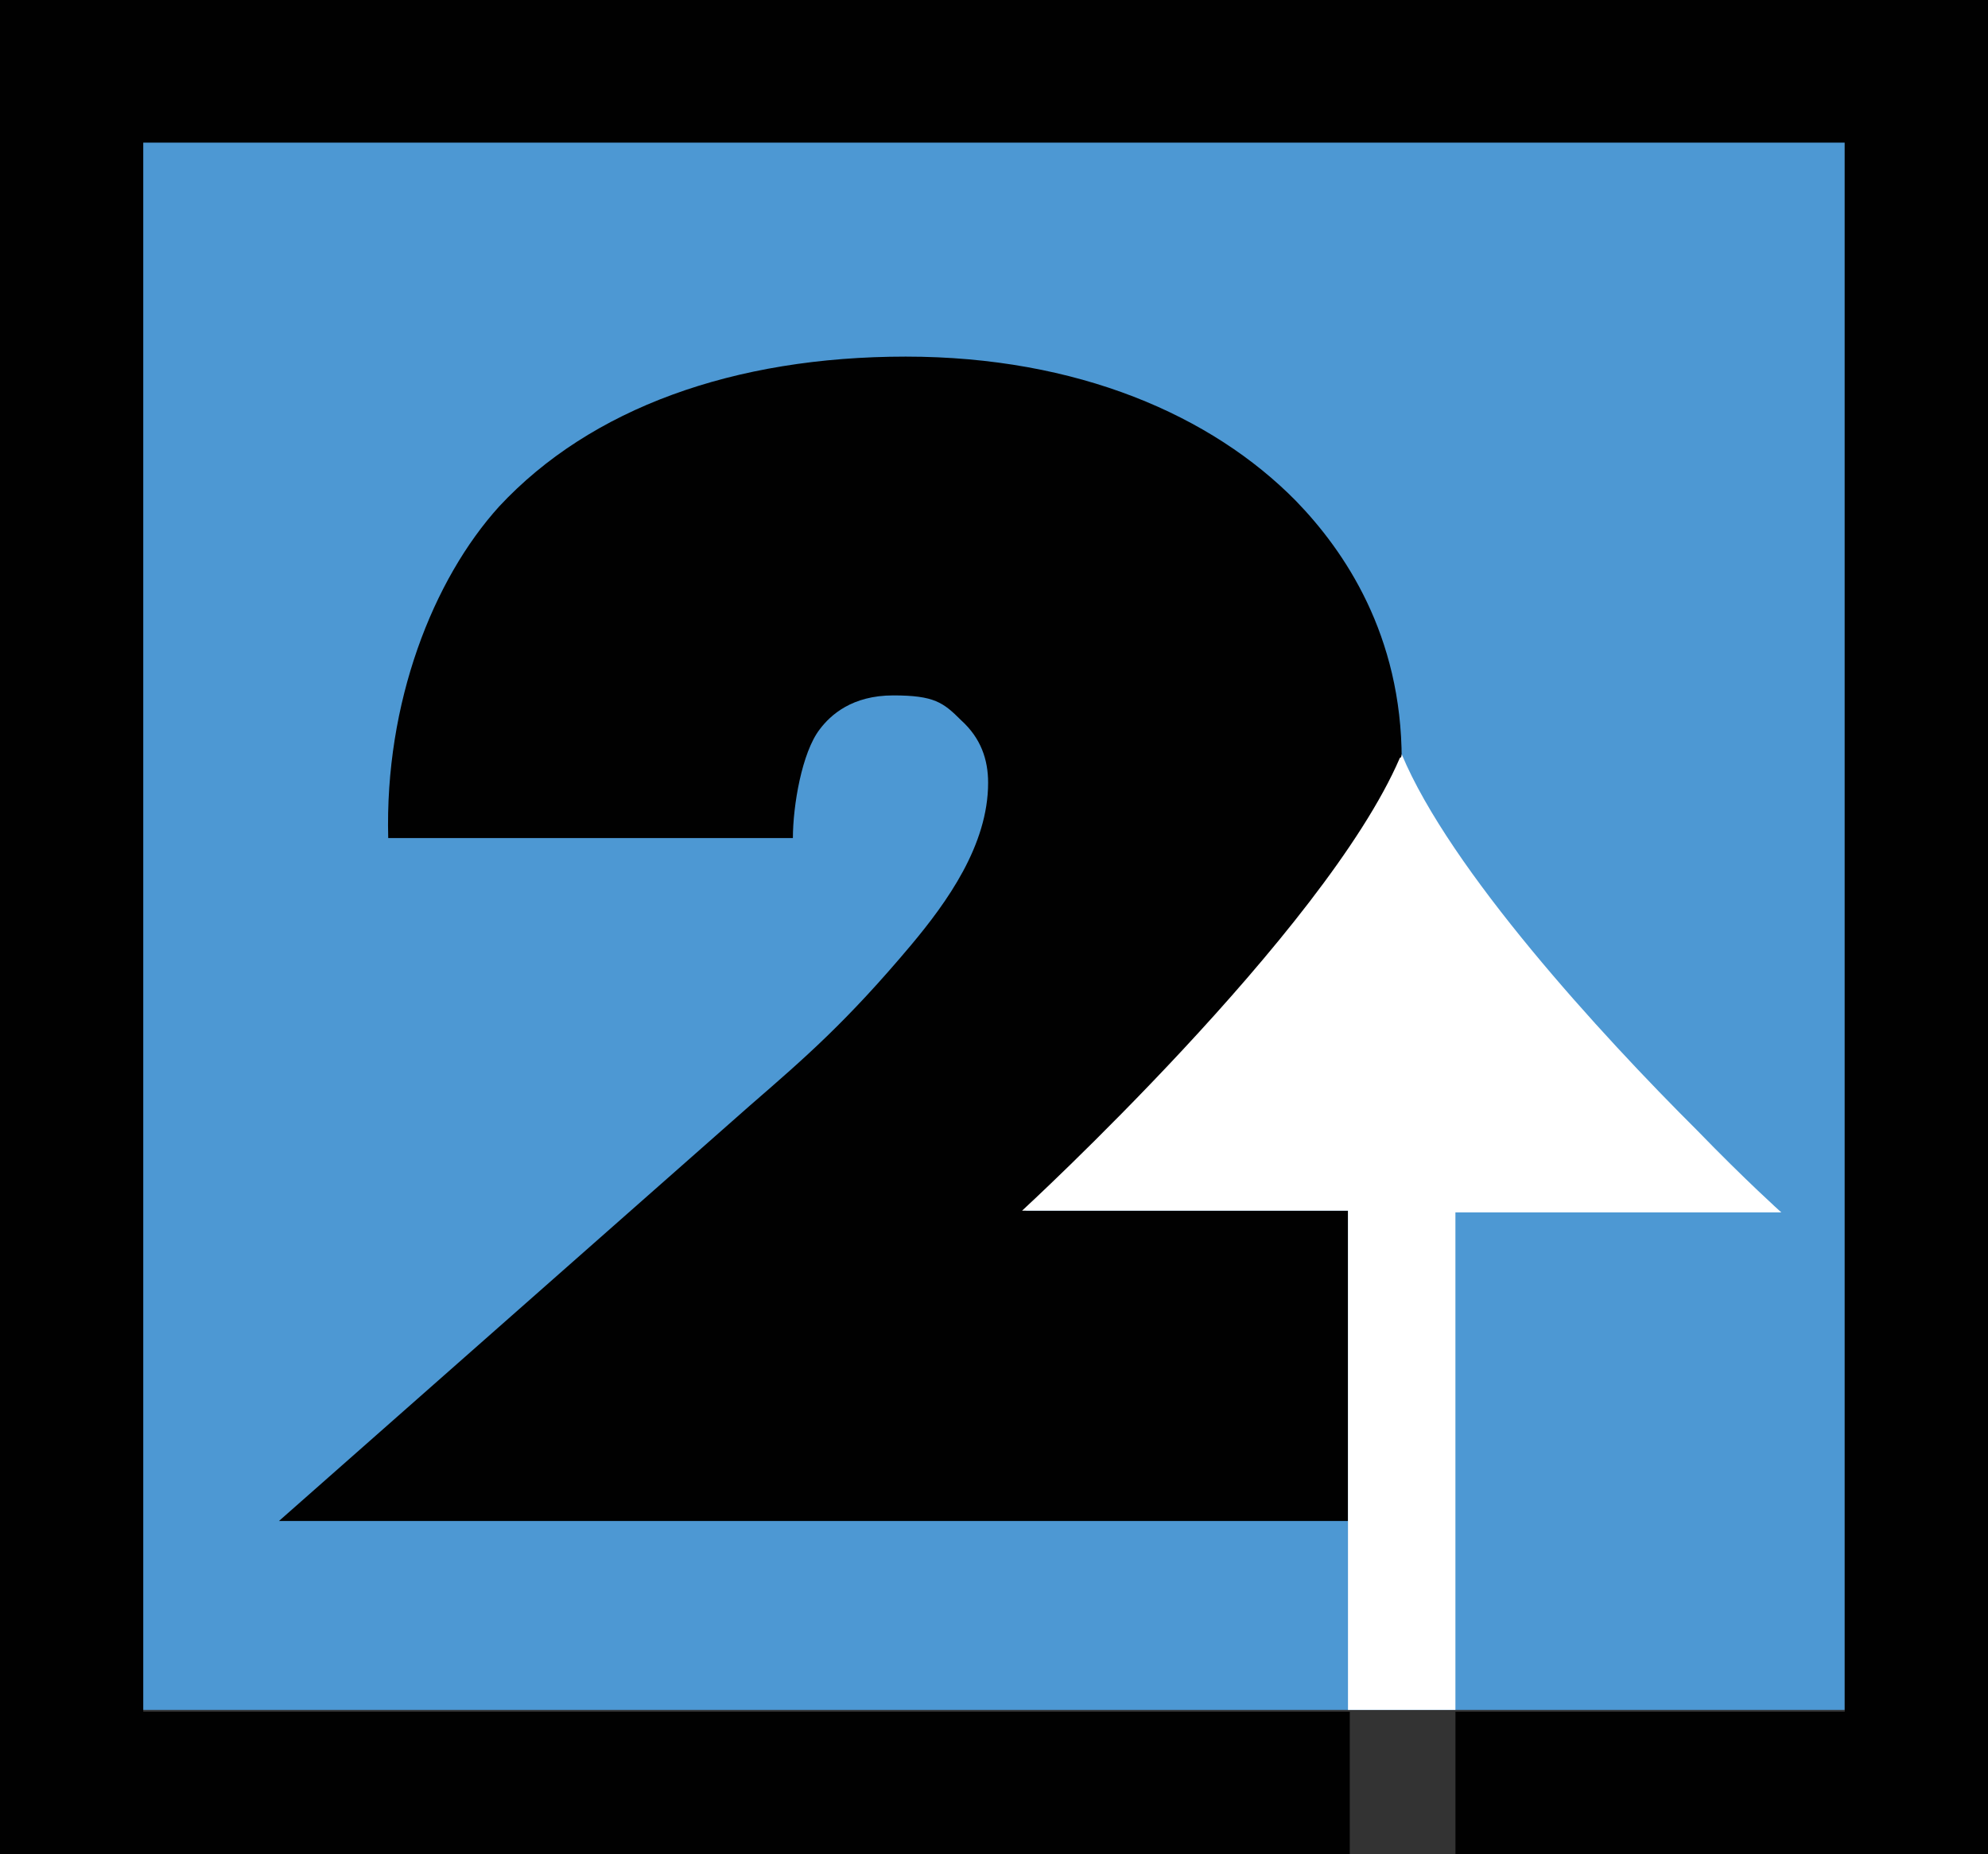
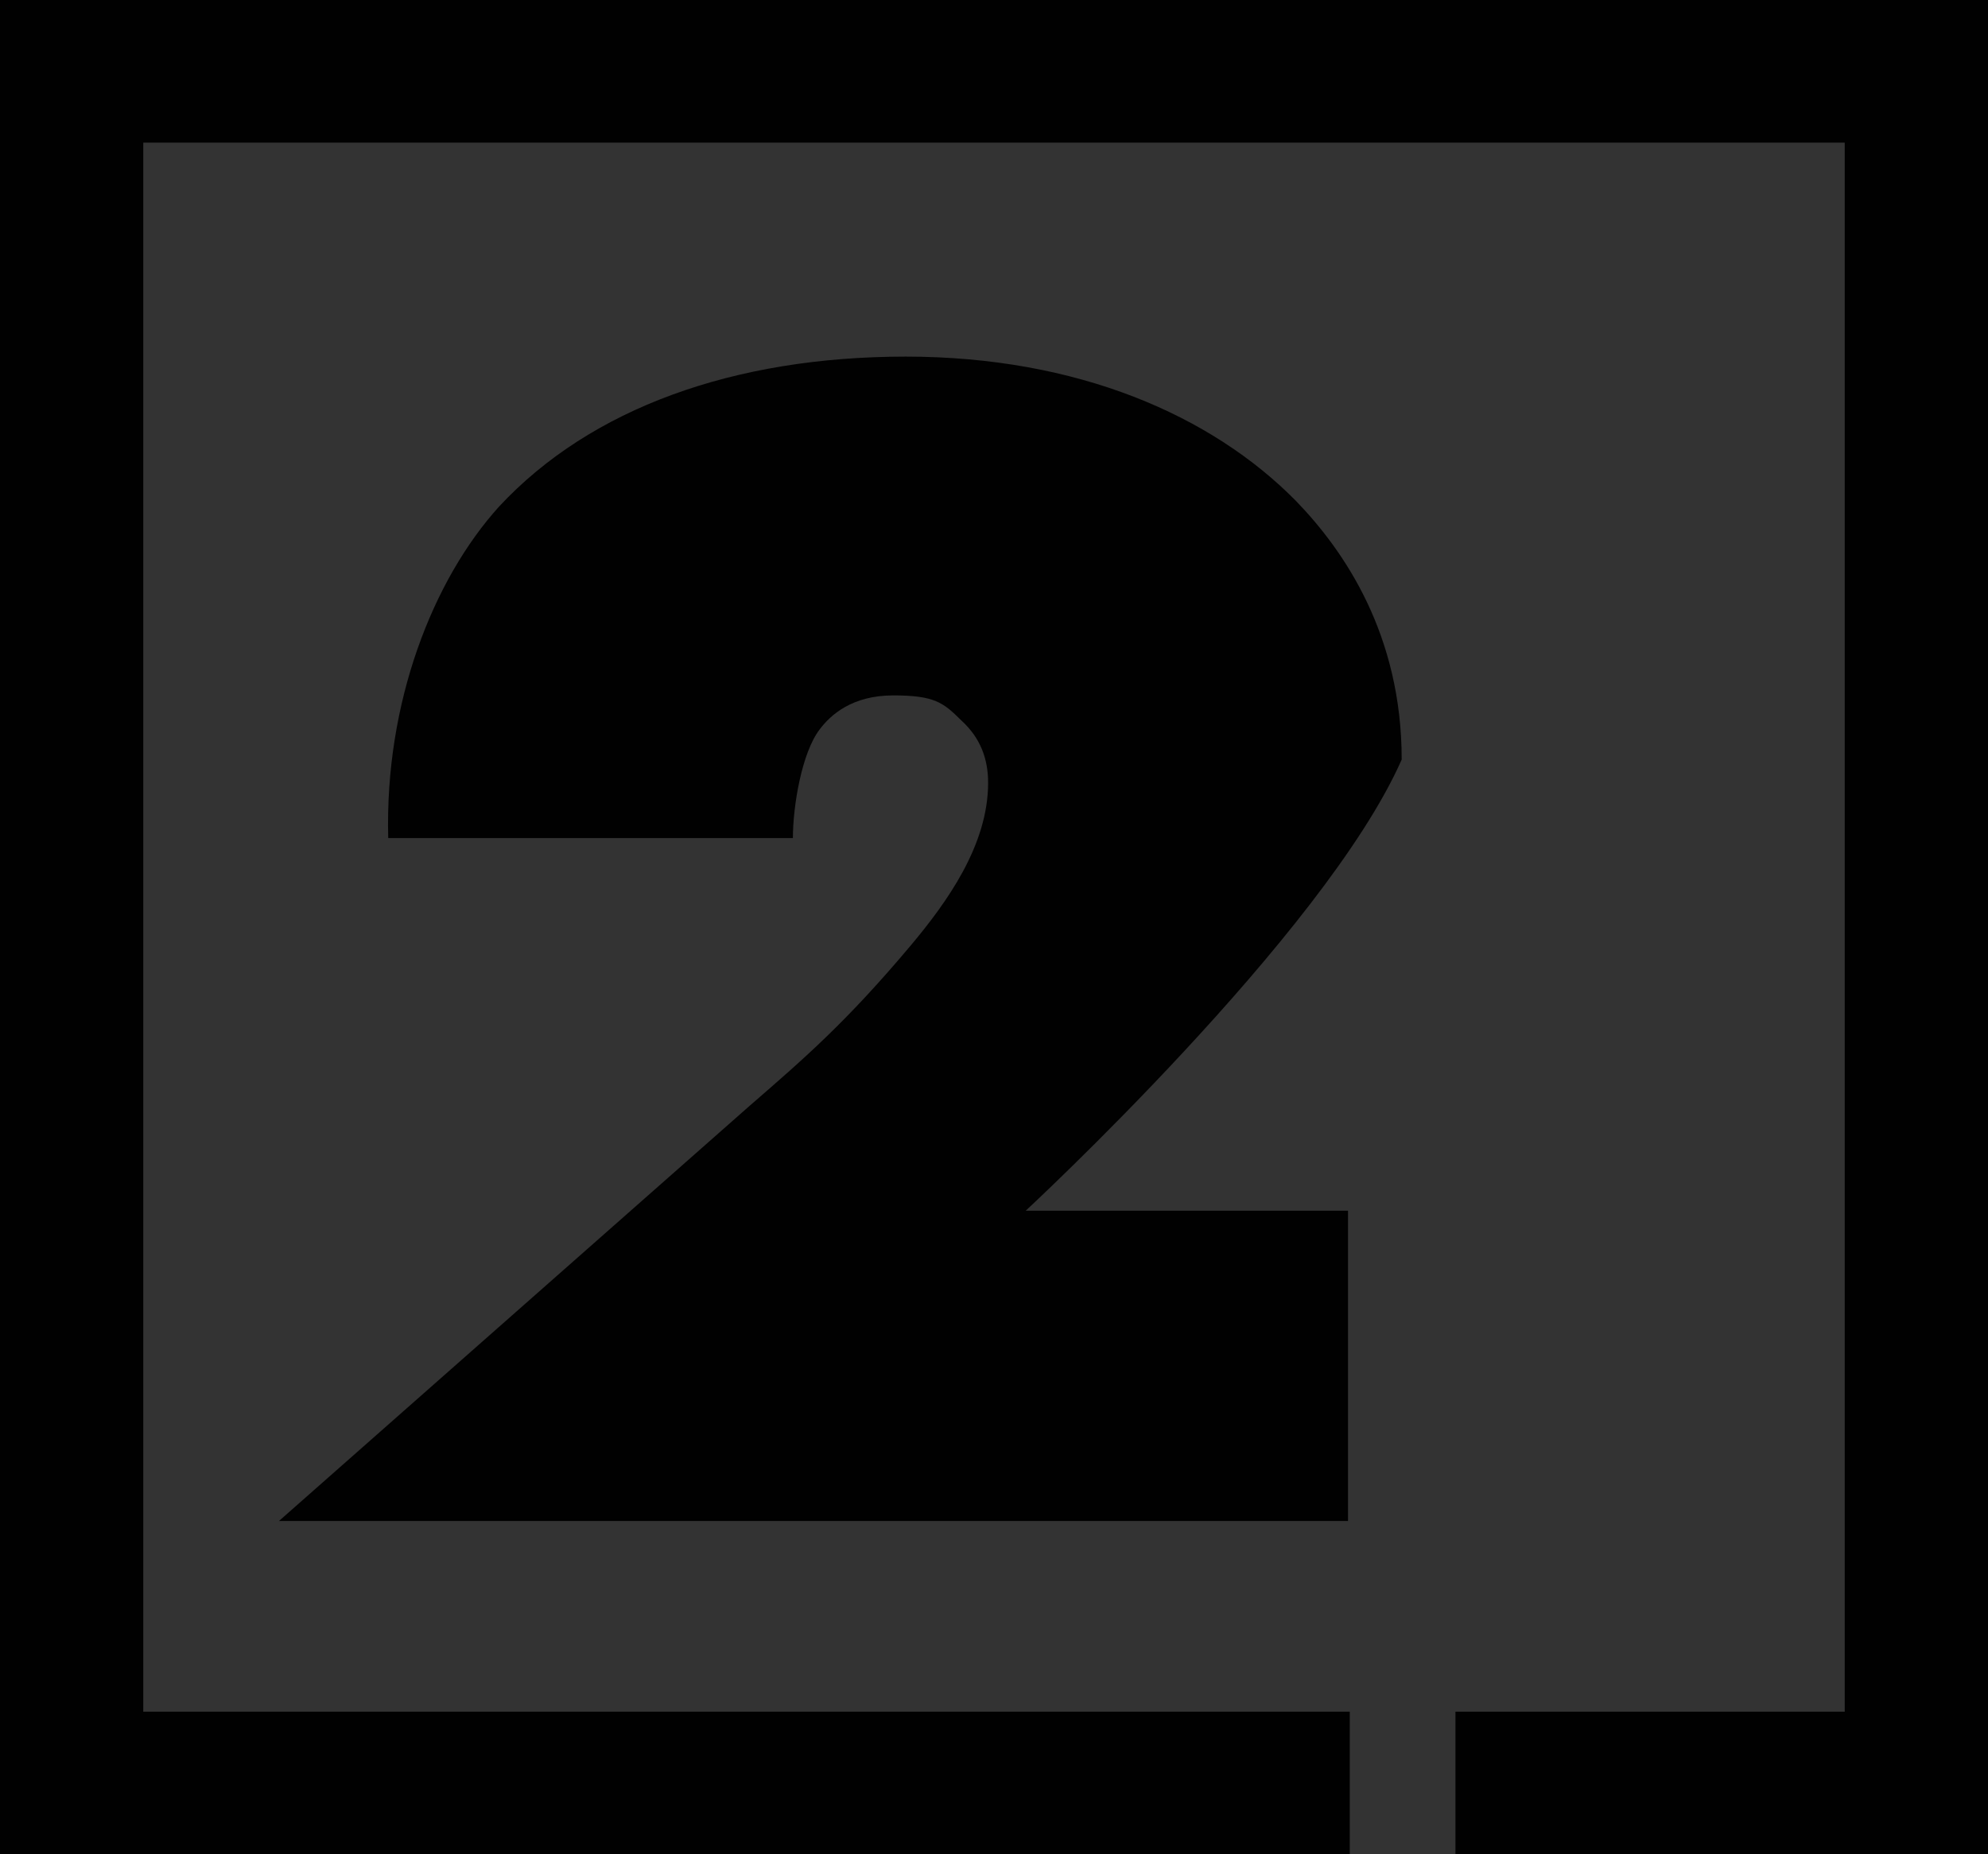
<svg xmlns="http://www.w3.org/2000/svg" id="Layer_2" data-name="Layer 2" viewBox="0 0 500 466.48">
  <rect x="0" y="0" width="500" height="466.48" fill="#333333" stroke="none" />
  <defs>
    <style>      .cls-1 {        fill: #010101;      }      .cls-2 {        fill: #4d98d3;      }      .cls-3 {        fill: #fff;      }    </style>
  </defs>
  <g id="Layer_1-2" data-name="Layer 1">
    <g>
-       <path class="cls-2" d="M463.97,17.94H18.01v412.21h445.95V17.94Z" />
      <path class="cls-1" d="M257.51,305.01s75.66-69.97,95.03-113.93c0-31.4-14.41-52.48-26.57-65.04-21.17-21.53-54.94-36.33-98.18-36.33s-79.26,13.01-102.23,37.68c-16.66,18.39-28.82,49.34-27.92,83.43h101.78c0-8.07,2.25-21.53,6.76-27.36,2.7-3.59,8.11-8.52,18.47-8.52s12.61,1.79,17.11,6.28c4.95,4.49,6.76,9.87,6.76,15.7,0,15.7-10.36,30.05-19.37,40.82-16.21,19.29-26.57,28.26-40.53,40.37l-118.45,104.51h268.87v-78.05h-81.97l.45.45Z" />
      <path class="cls-1" d="M500,0H0v466.48h339.48v-35.88H36.03V35.88h427.94v394.72h-97.91v35.88h133.95V0Z" />
-       <path class="cls-3" d="M366.05,383.05v-78.05h81.97s-9.01-8.07-21.17-20.63c-24.32-24.22-62.15-65.49-74.31-94.64,0,0,0,.9-.45.9-18.92,43.96-95.03,113.93-95.03,113.93h81.97v125.59h27.02v-47.54.45Z" />
    </g>
  </g>
</svg>